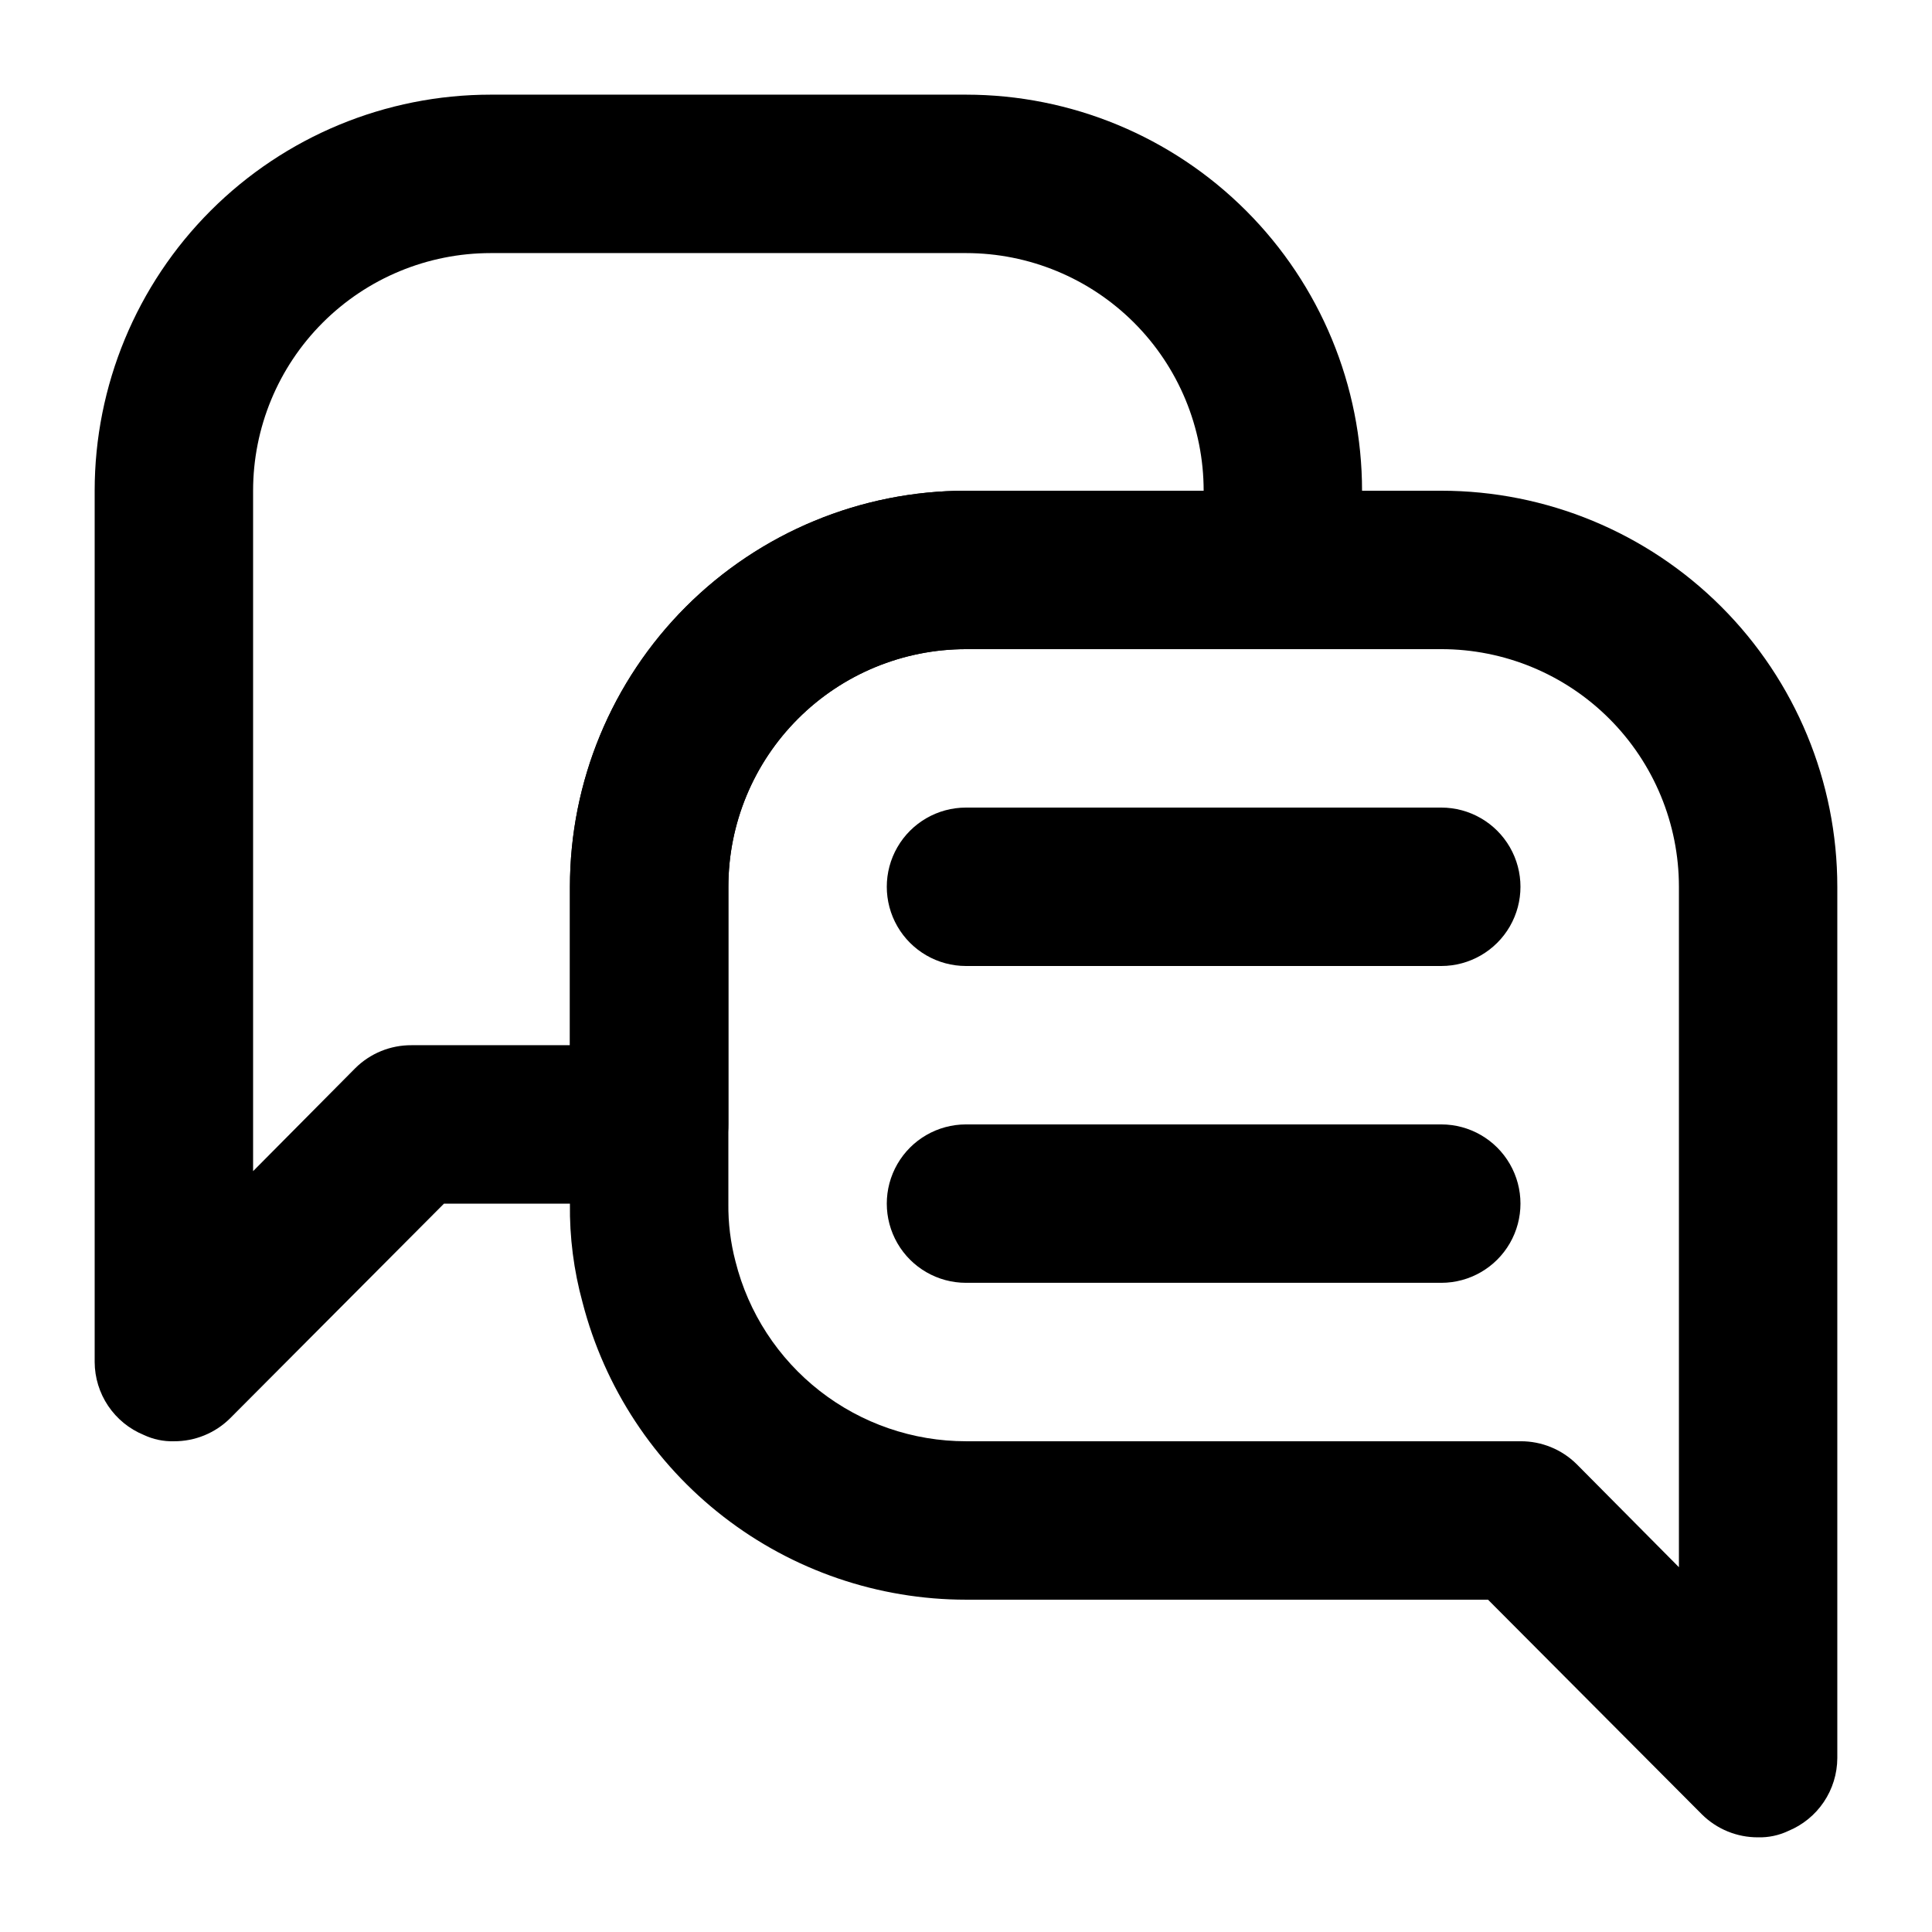
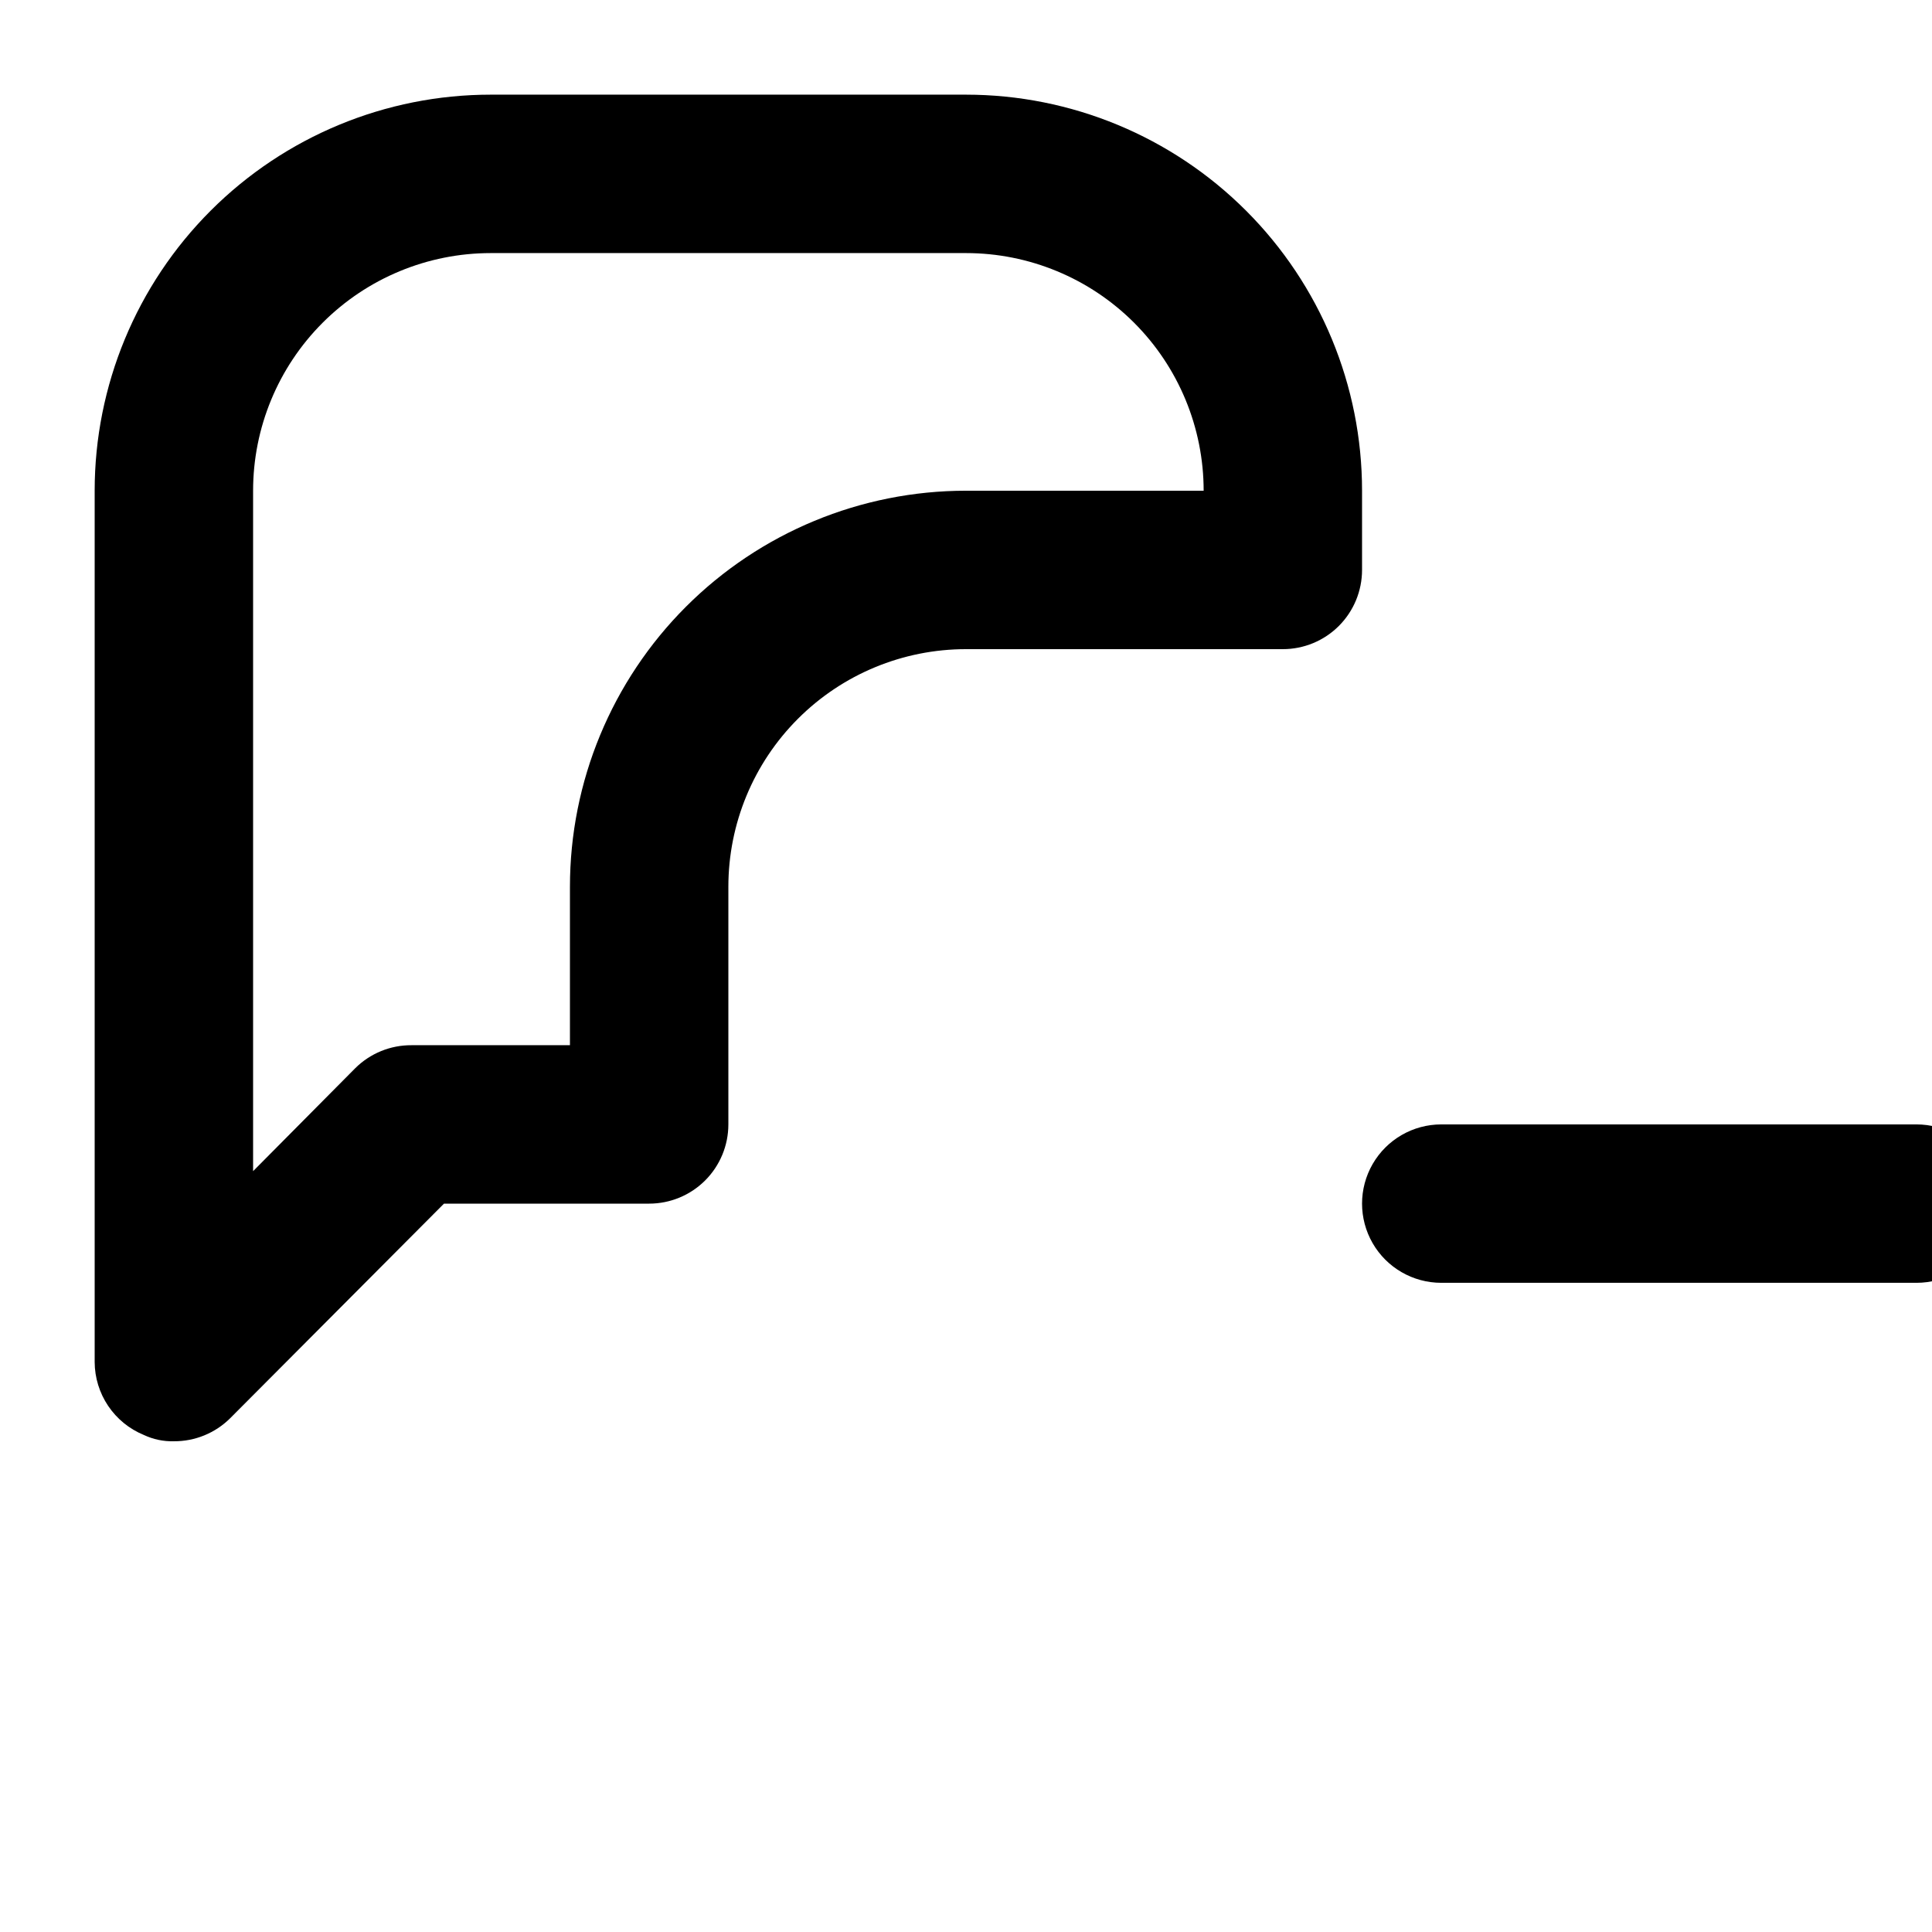
<svg xmlns="http://www.w3.org/2000/svg" fill="#000000" width="800px" height="800px" version="1.1" viewBox="144 144 512 512">
  <g>
-     <path d="m609.92 630.91c-5.578 0.035-10.941-2.156-14.902-6.086l-56.68-56.891h-138.34c-23.266-0.004-45.871-7.738-64.262-21.988s-31.523-34.203-37.34-56.73c-2.348-8.547-3.477-17.379-3.359-26.238v-83.969c0-27.84 11.059-54.535 30.742-74.219 19.684-19.684 46.379-30.742 74.219-30.742h125.95-0.004c27.84 0 54.535 11.059 74.219 30.742 19.684 19.684 30.742 46.379 30.742 74.219v230.91c-0.02 4.144-1.266 8.191-3.582 11.629s-5.598 6.109-9.434 7.684c-2.488 1.176-5.223 1.75-7.977 1.68zm-209.92-314.88c-16.703 0-32.723 6.633-44.531 18.445-11.812 11.809-18.445 27.828-18.445 44.531v83.969c-0.059 5.168 0.574 10.32 1.887 15.324 3.418 13.613 11.281 25.695 22.352 34.328 11.066 8.633 24.699 13.324 38.738 13.32h146.95-0.004c5.582-0.031 10.945 2.16 14.906 6.09l27.078 27.289v-180.32c0-16.703-6.633-32.723-18.445-44.531-11.809-11.812-27.828-18.445-44.531-18.445z" />
    <path d="m190.08 525.95c-2.754 0.074-5.484-0.504-7.977-1.676-3.836-1.578-7.117-4.25-9.434-7.688-2.316-3.438-3.562-7.484-3.582-11.629v-230.91c0-27.84 11.059-54.535 30.742-74.219s46.379-30.742 74.219-30.742h125.95c27.836 0 54.531 11.059 74.215 30.742 19.688 19.684 30.742 46.379 30.742 74.219v20.992c0 5.566-2.211 10.906-6.148 14.844-3.934 3.938-9.273 6.148-14.844 6.148h-83.965c-16.703 0-32.723 6.633-44.531 18.445-11.812 11.809-18.445 27.828-18.445 44.531v62.977c0 5.566-2.211 10.906-6.148 14.844-3.938 3.934-9.277 6.148-14.844 6.148h-54.371l-56.68 56.887c-3.961 3.93-9.324 6.121-14.902 6.086zm83.969-314.88c-16.703 0-32.723 6.633-44.531 18.445-11.812 11.809-18.445 27.828-18.445 44.531v180.32l27.078-27.289c3.961-3.93 9.324-6.121 14.906-6.086h41.984v-41.984c0-27.84 11.059-54.535 30.742-74.219 19.684-19.684 46.379-30.742 74.219-30.742h62.977c0-16.703-6.637-32.723-18.445-44.531-11.812-11.812-27.832-18.445-44.531-18.445z" />
-     <path d="m525.95 400h-125.95c-7.5 0-14.43-4.004-18.18-10.496-3.75-6.496-3.75-14.5 0-20.992 3.75-6.496 10.68-10.496 18.18-10.496h125.95-0.004c7.5 0 14.43 4 18.18 10.496 3.75 6.492 3.75 14.496 0 20.992-3.75 6.492-10.68 10.496-18.18 10.496z" />
-     <path d="m525.95 483.96h-125.95c-7.5 0-14.43-4-18.18-10.492-3.75-6.496-3.75-14.5 0-20.992 3.75-6.496 10.68-10.496 18.18-10.496h125.95-0.004c7.5 0 14.43 4 18.18 10.496 3.75 6.492 3.75 14.496 0 20.992-3.75 6.492-10.68 10.492-18.18 10.492z" />
+     <path d="m525.95 483.96c-7.5 0-14.43-4-18.18-10.492-3.75-6.496-3.75-14.5 0-20.992 3.75-6.496 10.68-10.496 18.18-10.496h125.95-0.004c7.5 0 14.43 4 18.18 10.496 3.75 6.492 3.75 14.496 0 20.992-3.75 6.492-10.68 10.492-18.18 10.492z" />
  </g>
</svg>